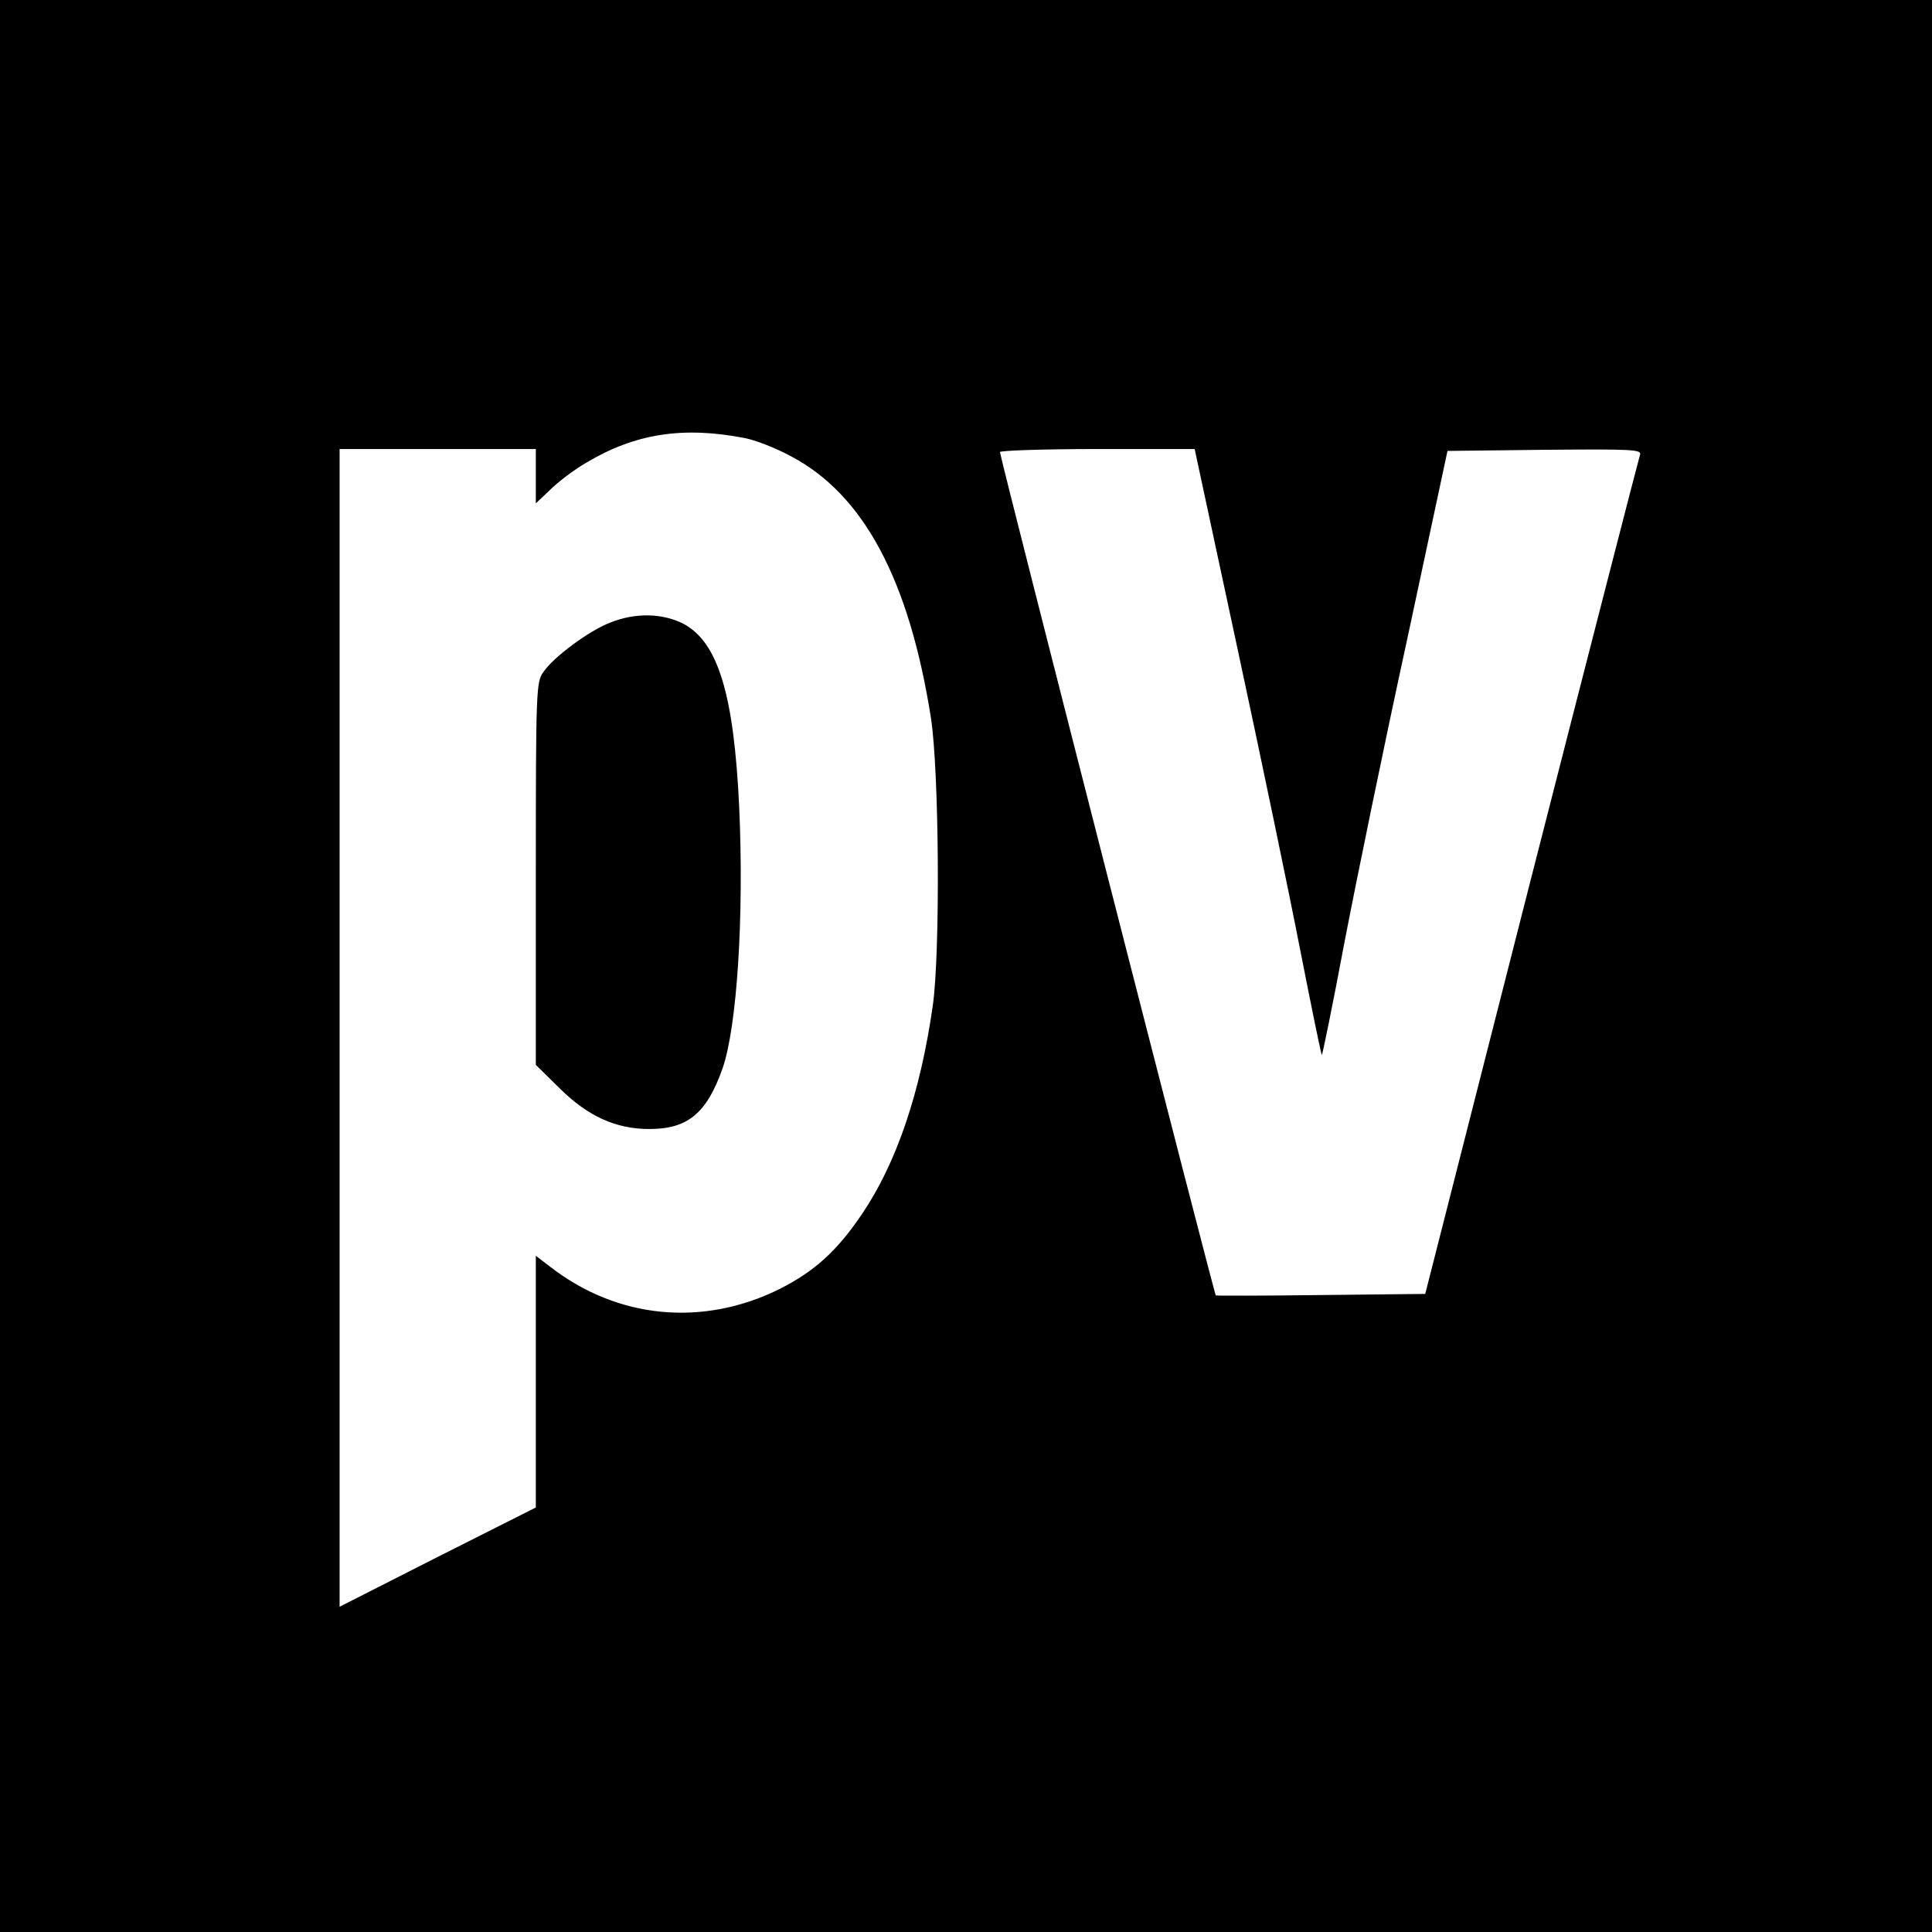
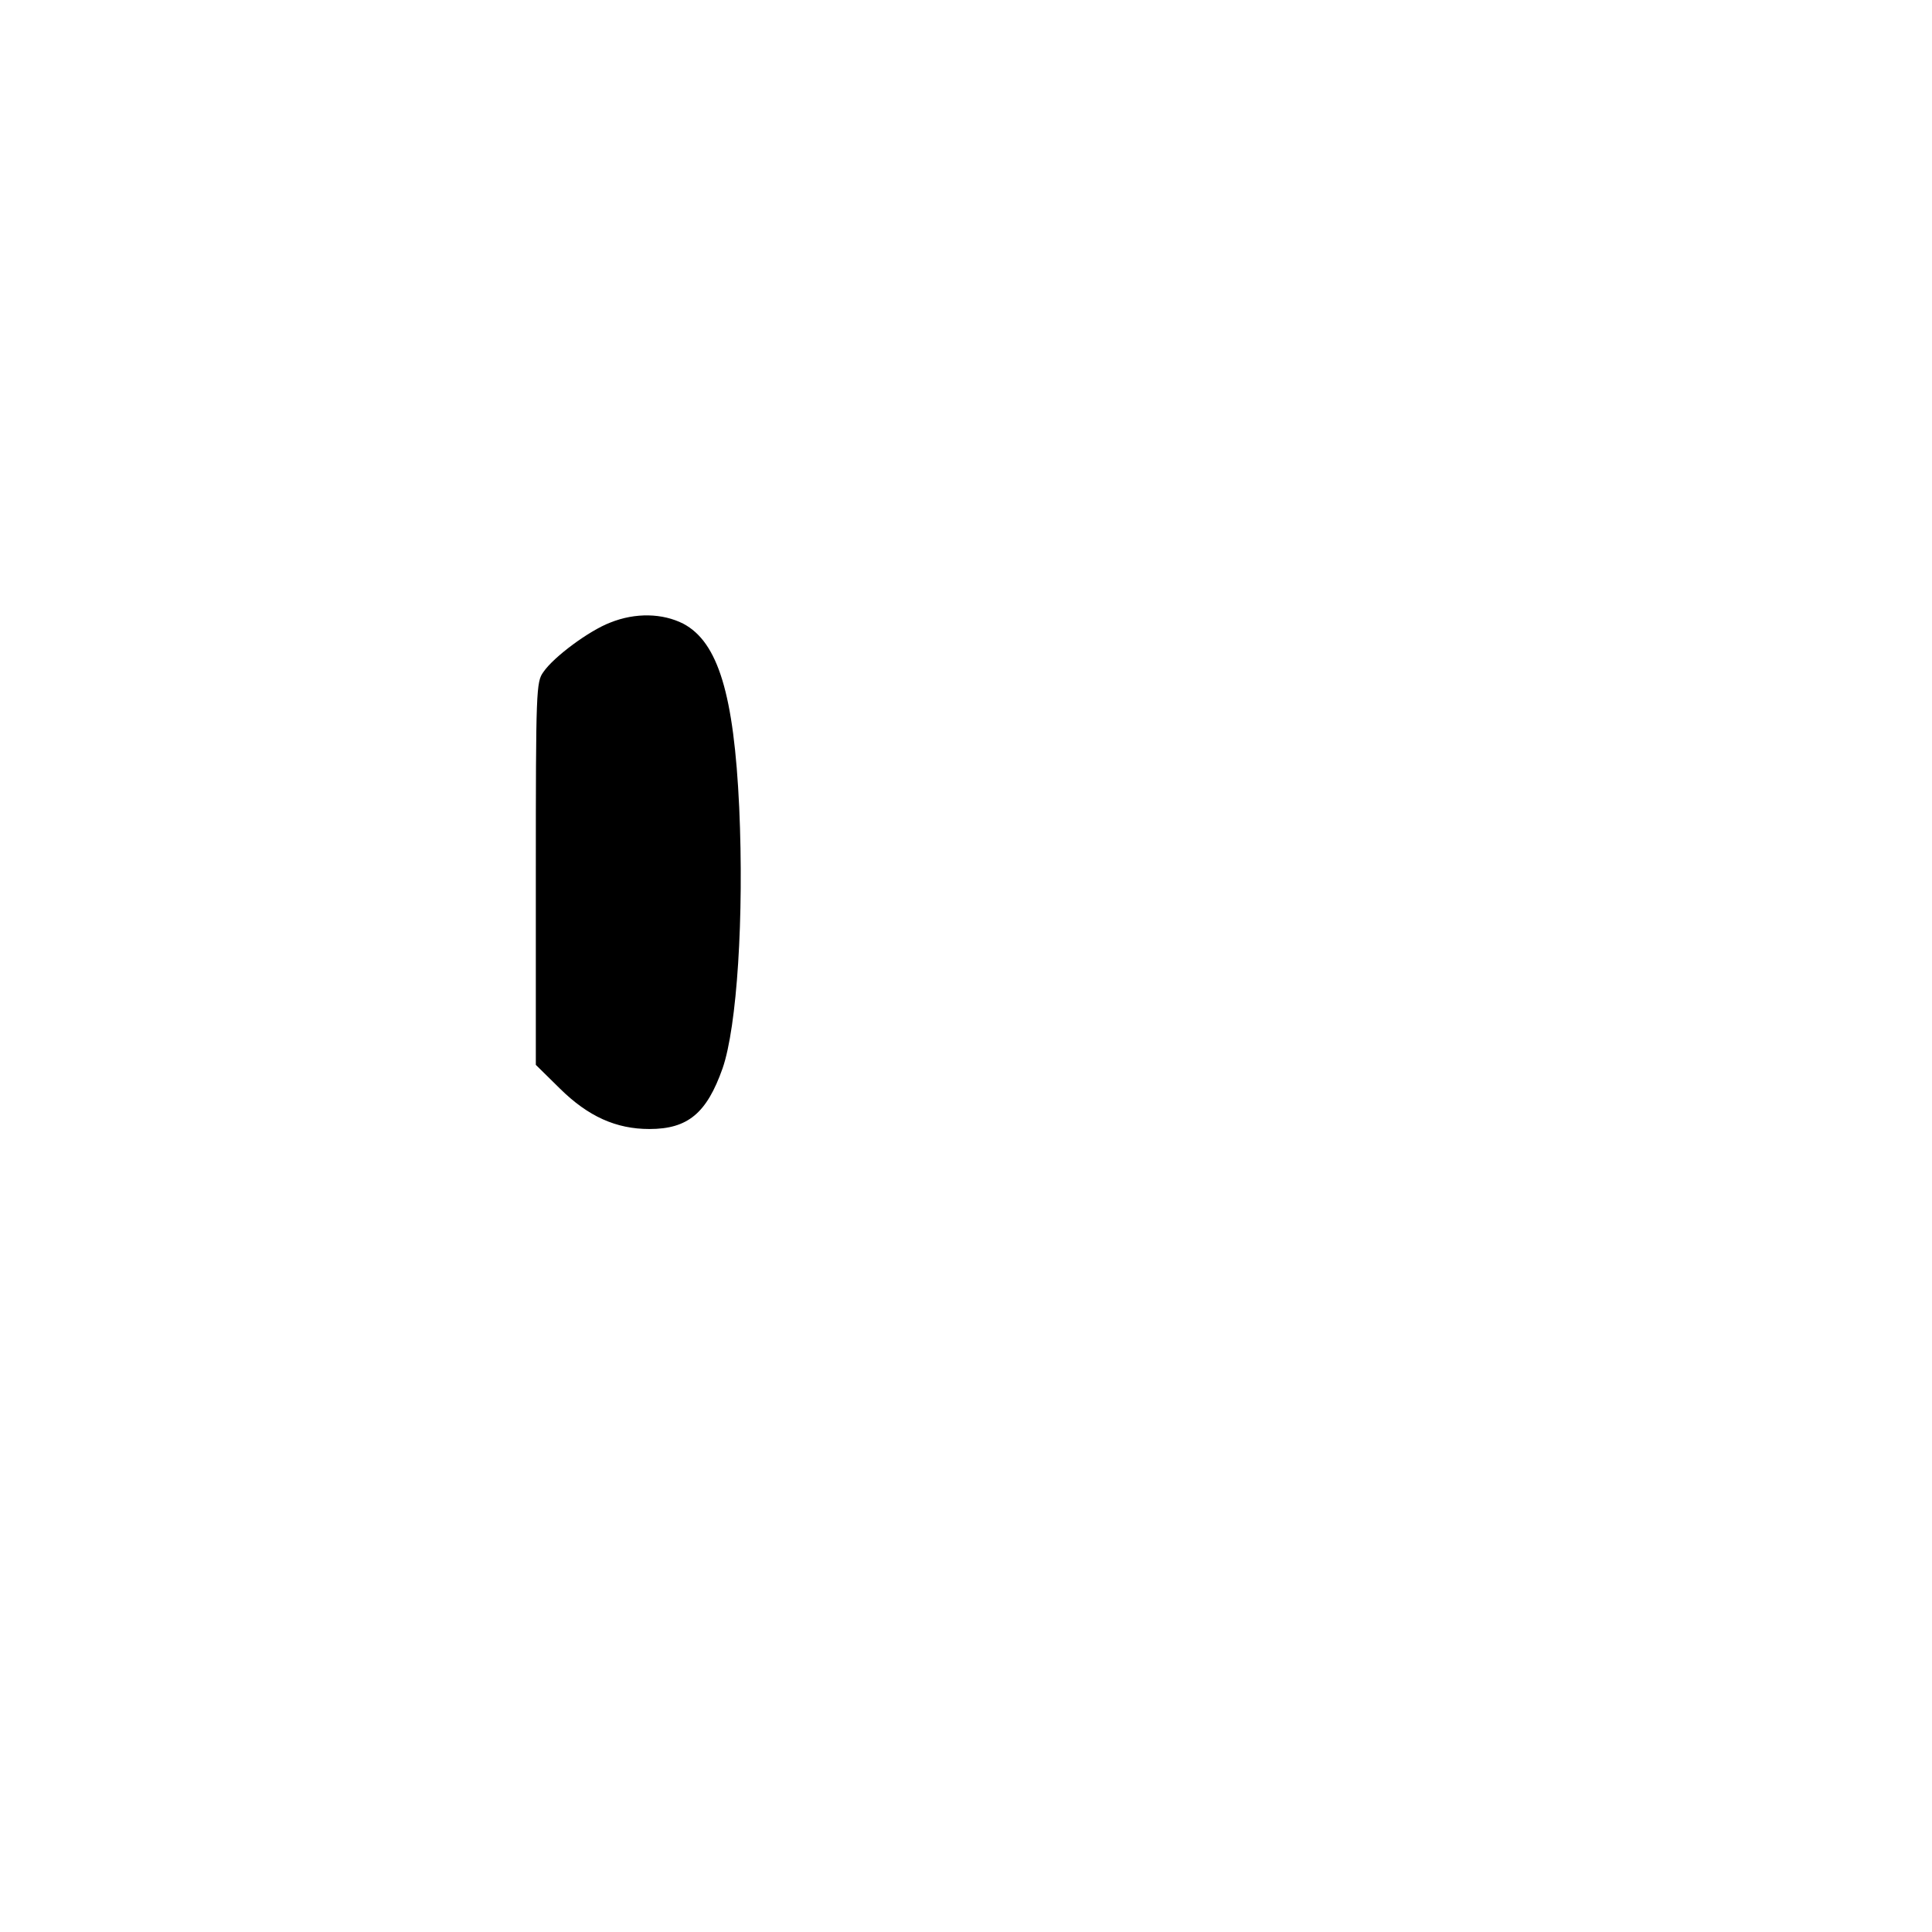
<svg xmlns="http://www.w3.org/2000/svg" version="1.0" width="512pt" height="512pt" viewBox="0 0 512 512" preserveAspectRatio="xMidYMid meet">
  <g transform="translate(0,512) scale(0.1,-0.1)" fill="#000000" stroke="none">
-     <path d="M0 2560 l0 -2560 2560 0 2560 0 0 2560 0 2560 -2560 0 -2560 0 0 -2560z m1974 1399 c27 -5 81 -26 120 -47 194 -101 315 -327 373 -694 22 -142 25 -622 5 -763 -33 -231 -96 -417 -188 -553 -66 -97 -124 -150 -216 -197 -204 -102 -431 -81 -610 58 l-38 29 0 -334 0 -333 -260 -131 -260 -132 0 1534 0 1534 260 0 260 0 0 -72 0 -72 38 36 c20 20 63 53 96 72 129 77 256 97 420 65z m1304 -551 c62 -288 137 -648 167 -802 30 -153 56 -280 58 -282 1 -2 29 133 60 299 32 166 106 527 166 802 l107 500 258 3 c235 2 258 1 252 -14 -3 -9 -133 -513 -288 -1120 l-281 -1103 -276 -3 c-152 -2 -278 -2 -279 -1 -4 2 -572 2221 -572 2235 0 4 116 8 258 8 l258 0 112 -522z" />
    <path d="M1617 3470 c-55 -21 -149 -90 -177 -131 -19 -26 -20 -47 -20 -534 l0 -507 64 -63 c75 -74 149 -107 237 -107 102 0 152 42 194 161 38 110 57 401 44 691 -14 300 -56 438 -148 487 -55 28 -127 30 -194 3z" />
  </g>
</svg>